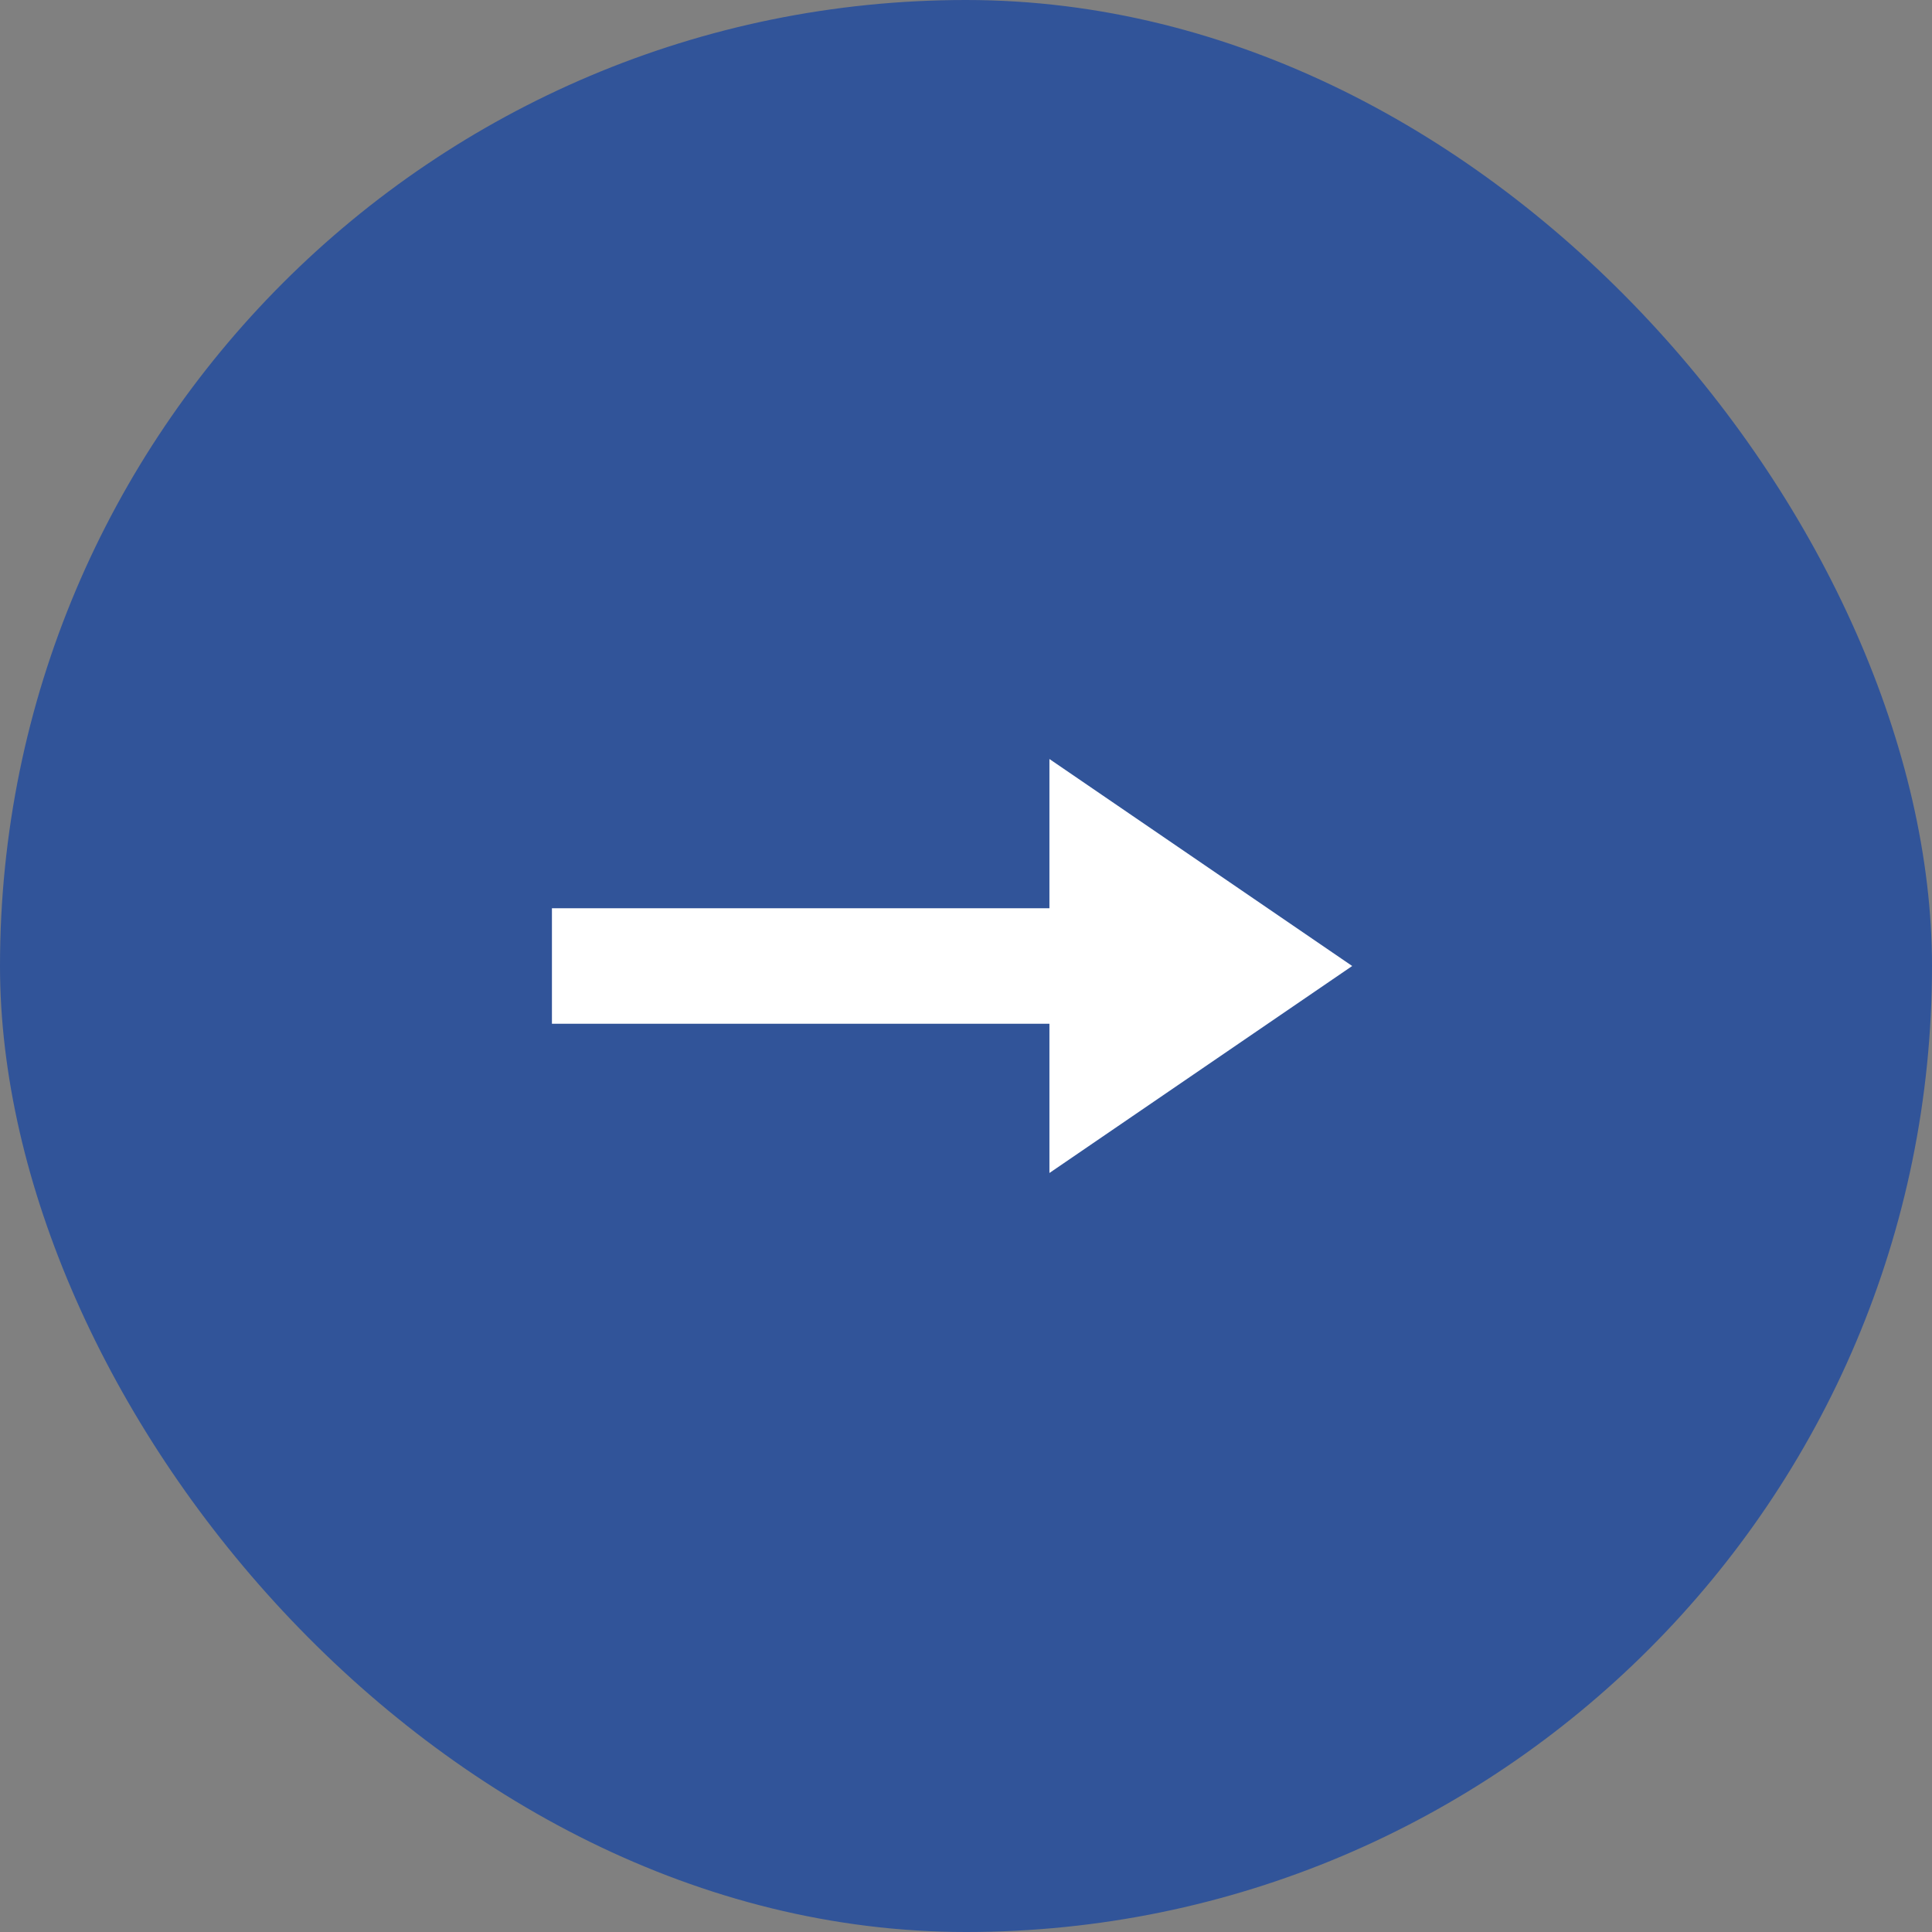
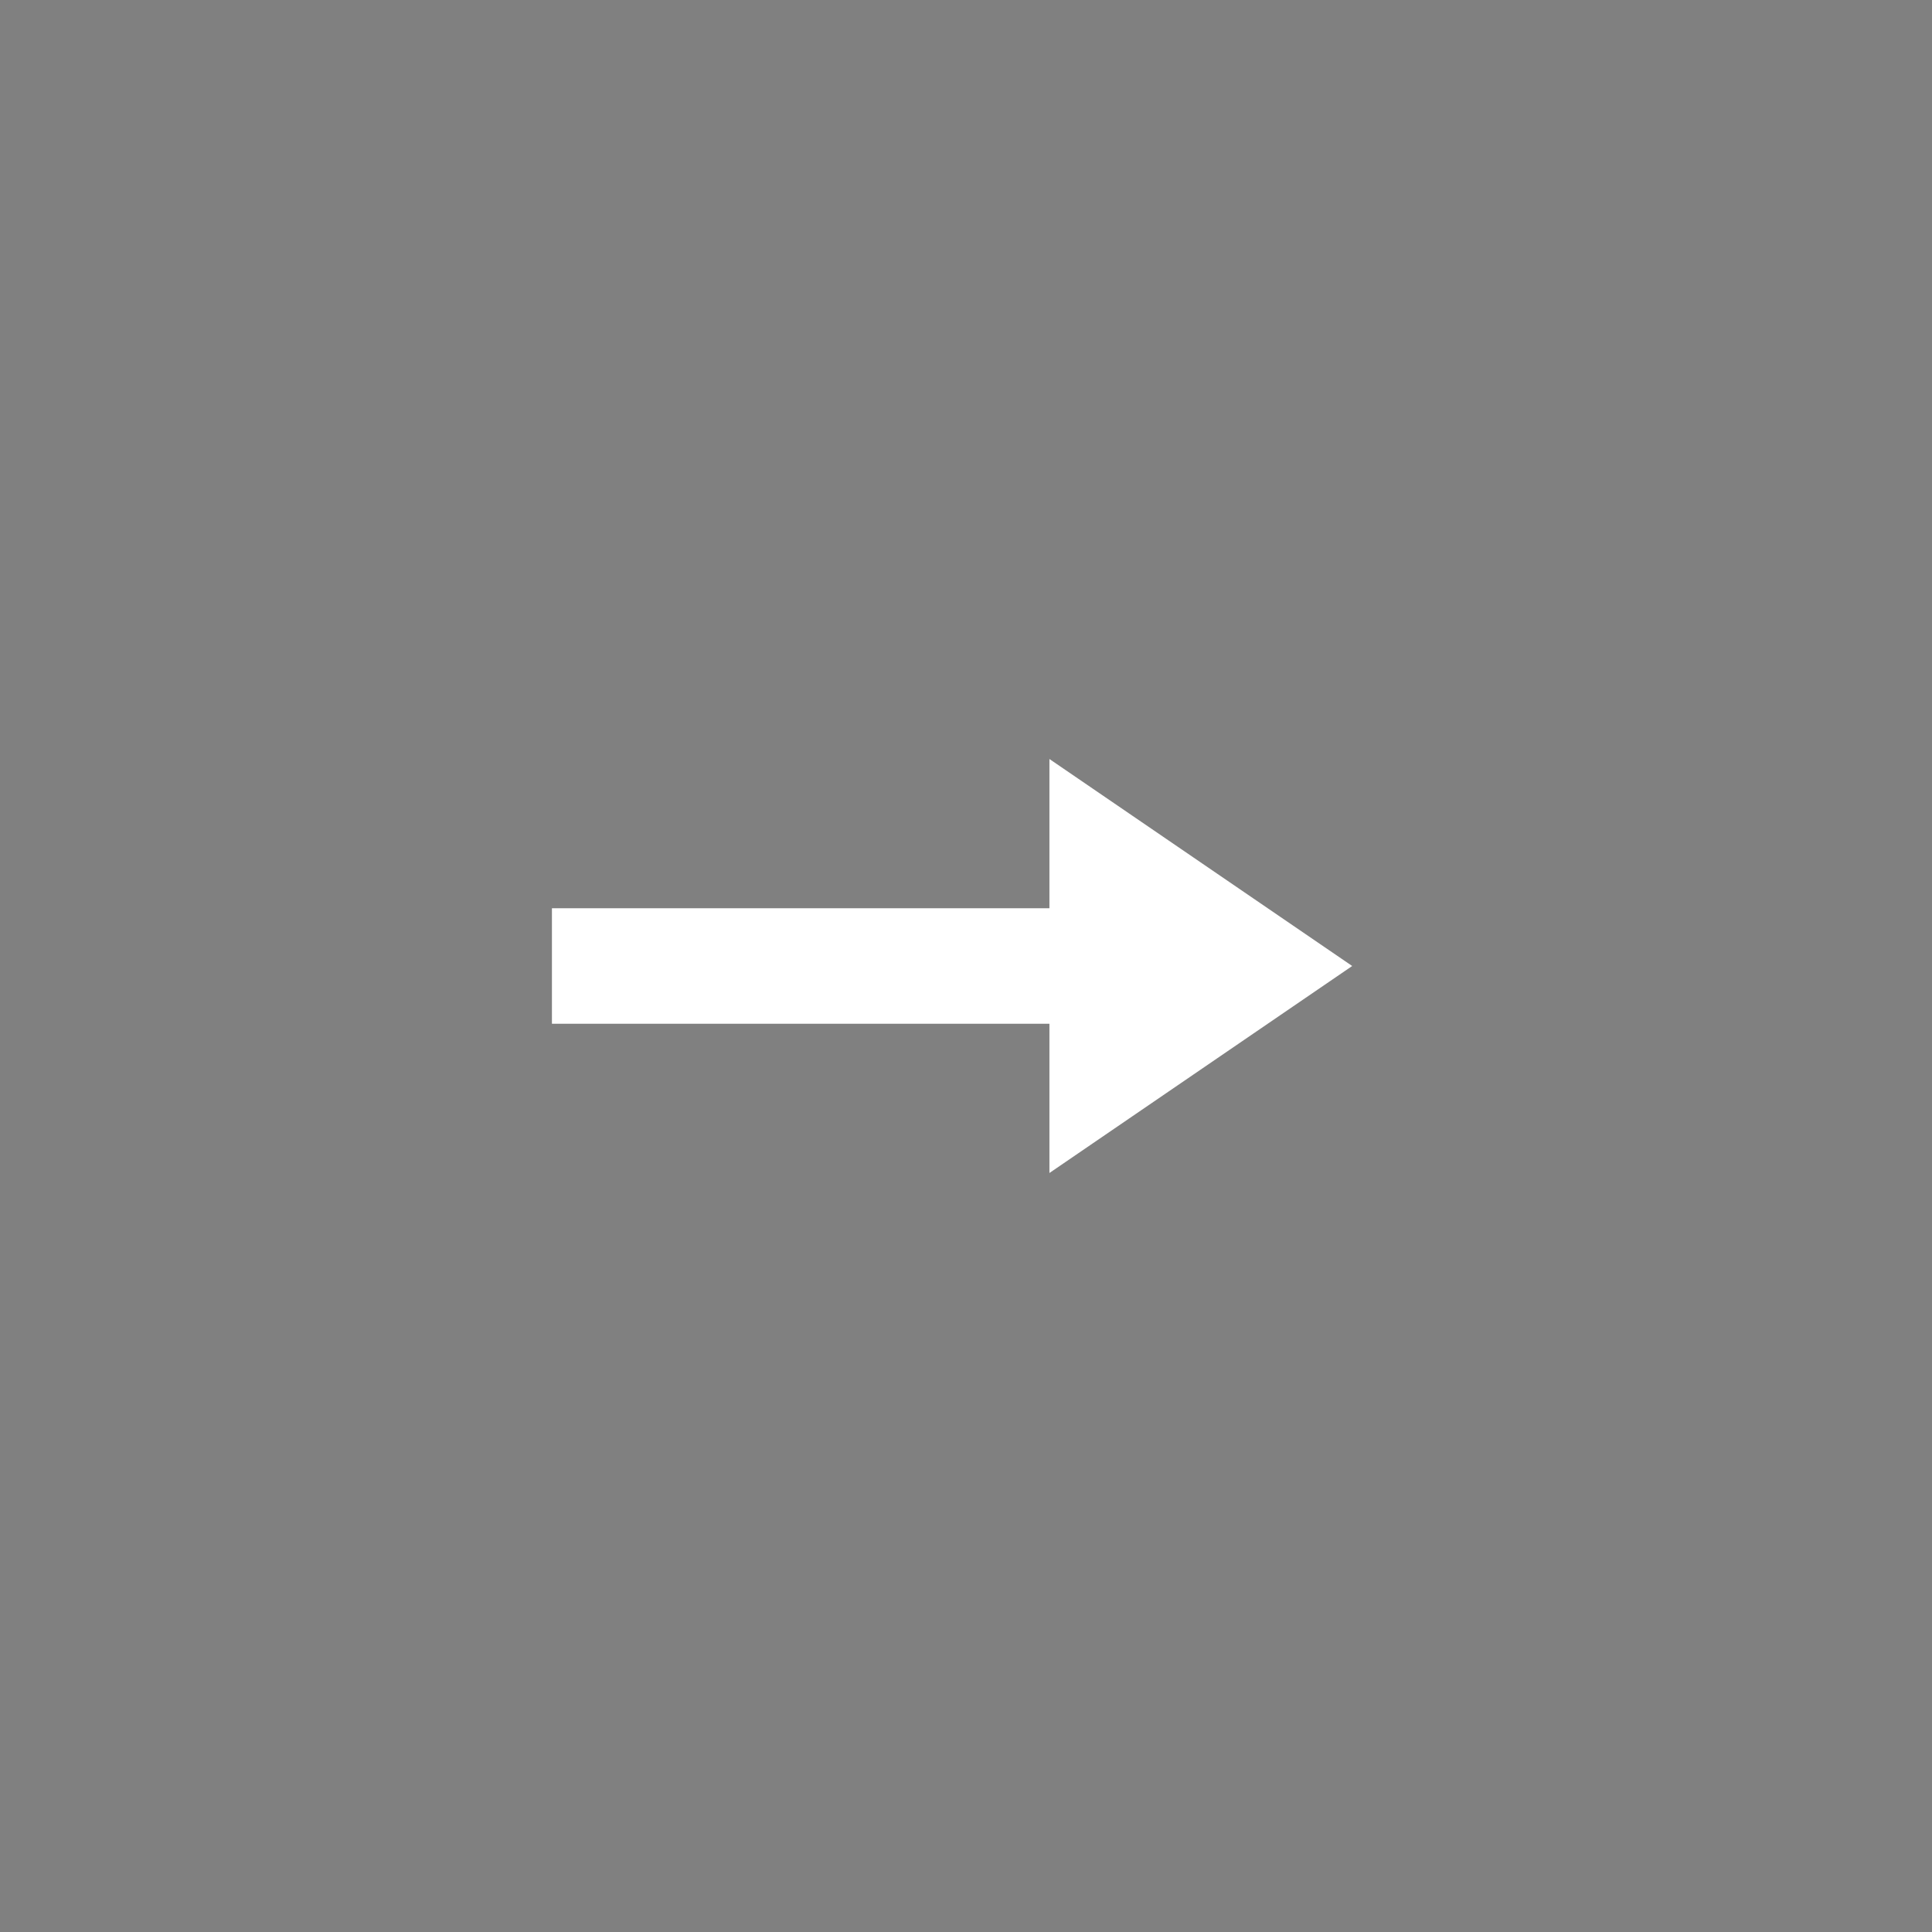
<svg xmlns="http://www.w3.org/2000/svg" width="28" height="28" fill="none">
  <rect width="100%" height="100%" fill="#808080" stroke="none" />
-   <rect width="28" height="28" rx="14" fill="#315499" />
-   <path fill-rule="evenodd" clip-rule="evenodd" d="M15.209 14.837V17l4.388-3-4.388-3v2.163h-7.21v1.674h7.21z" fill="#fff" />
+   <path fill-rule="evenodd" clip-rule="evenodd" d="M15.209 14.837V17l4.388-3-4.388-3v2.163h-7.21v1.674h7.21" fill="#fff" />
</svg>